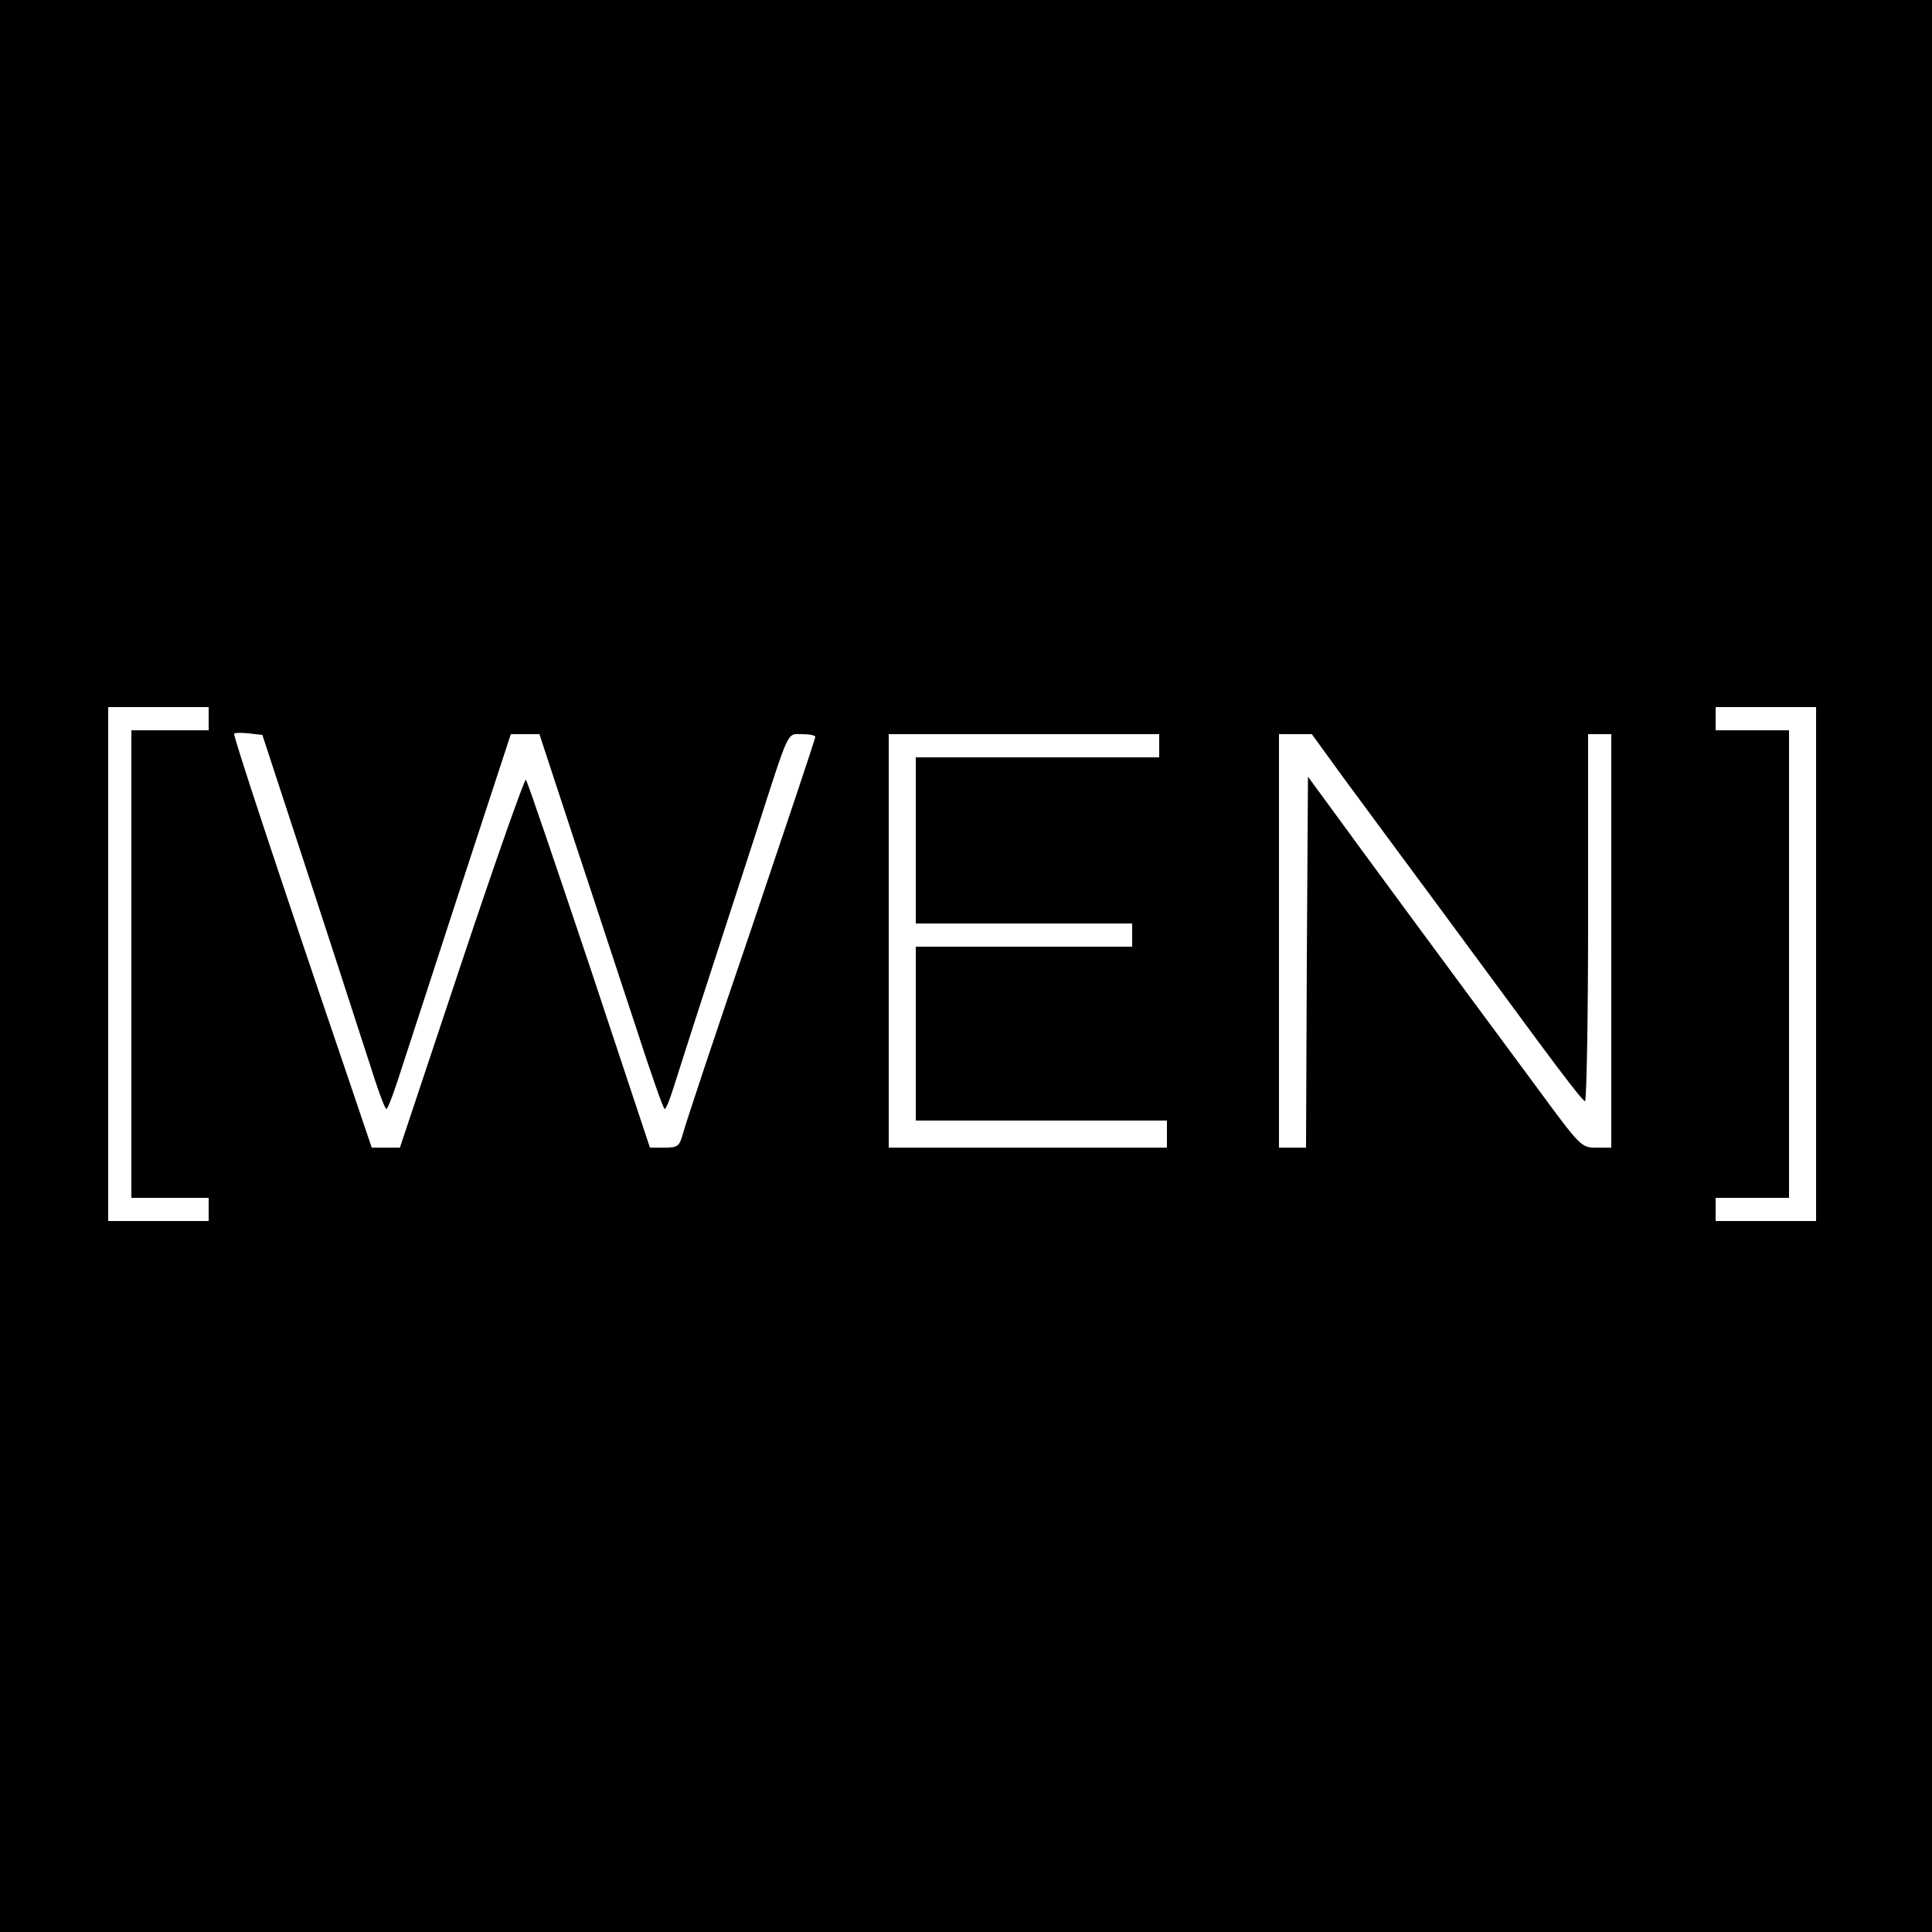
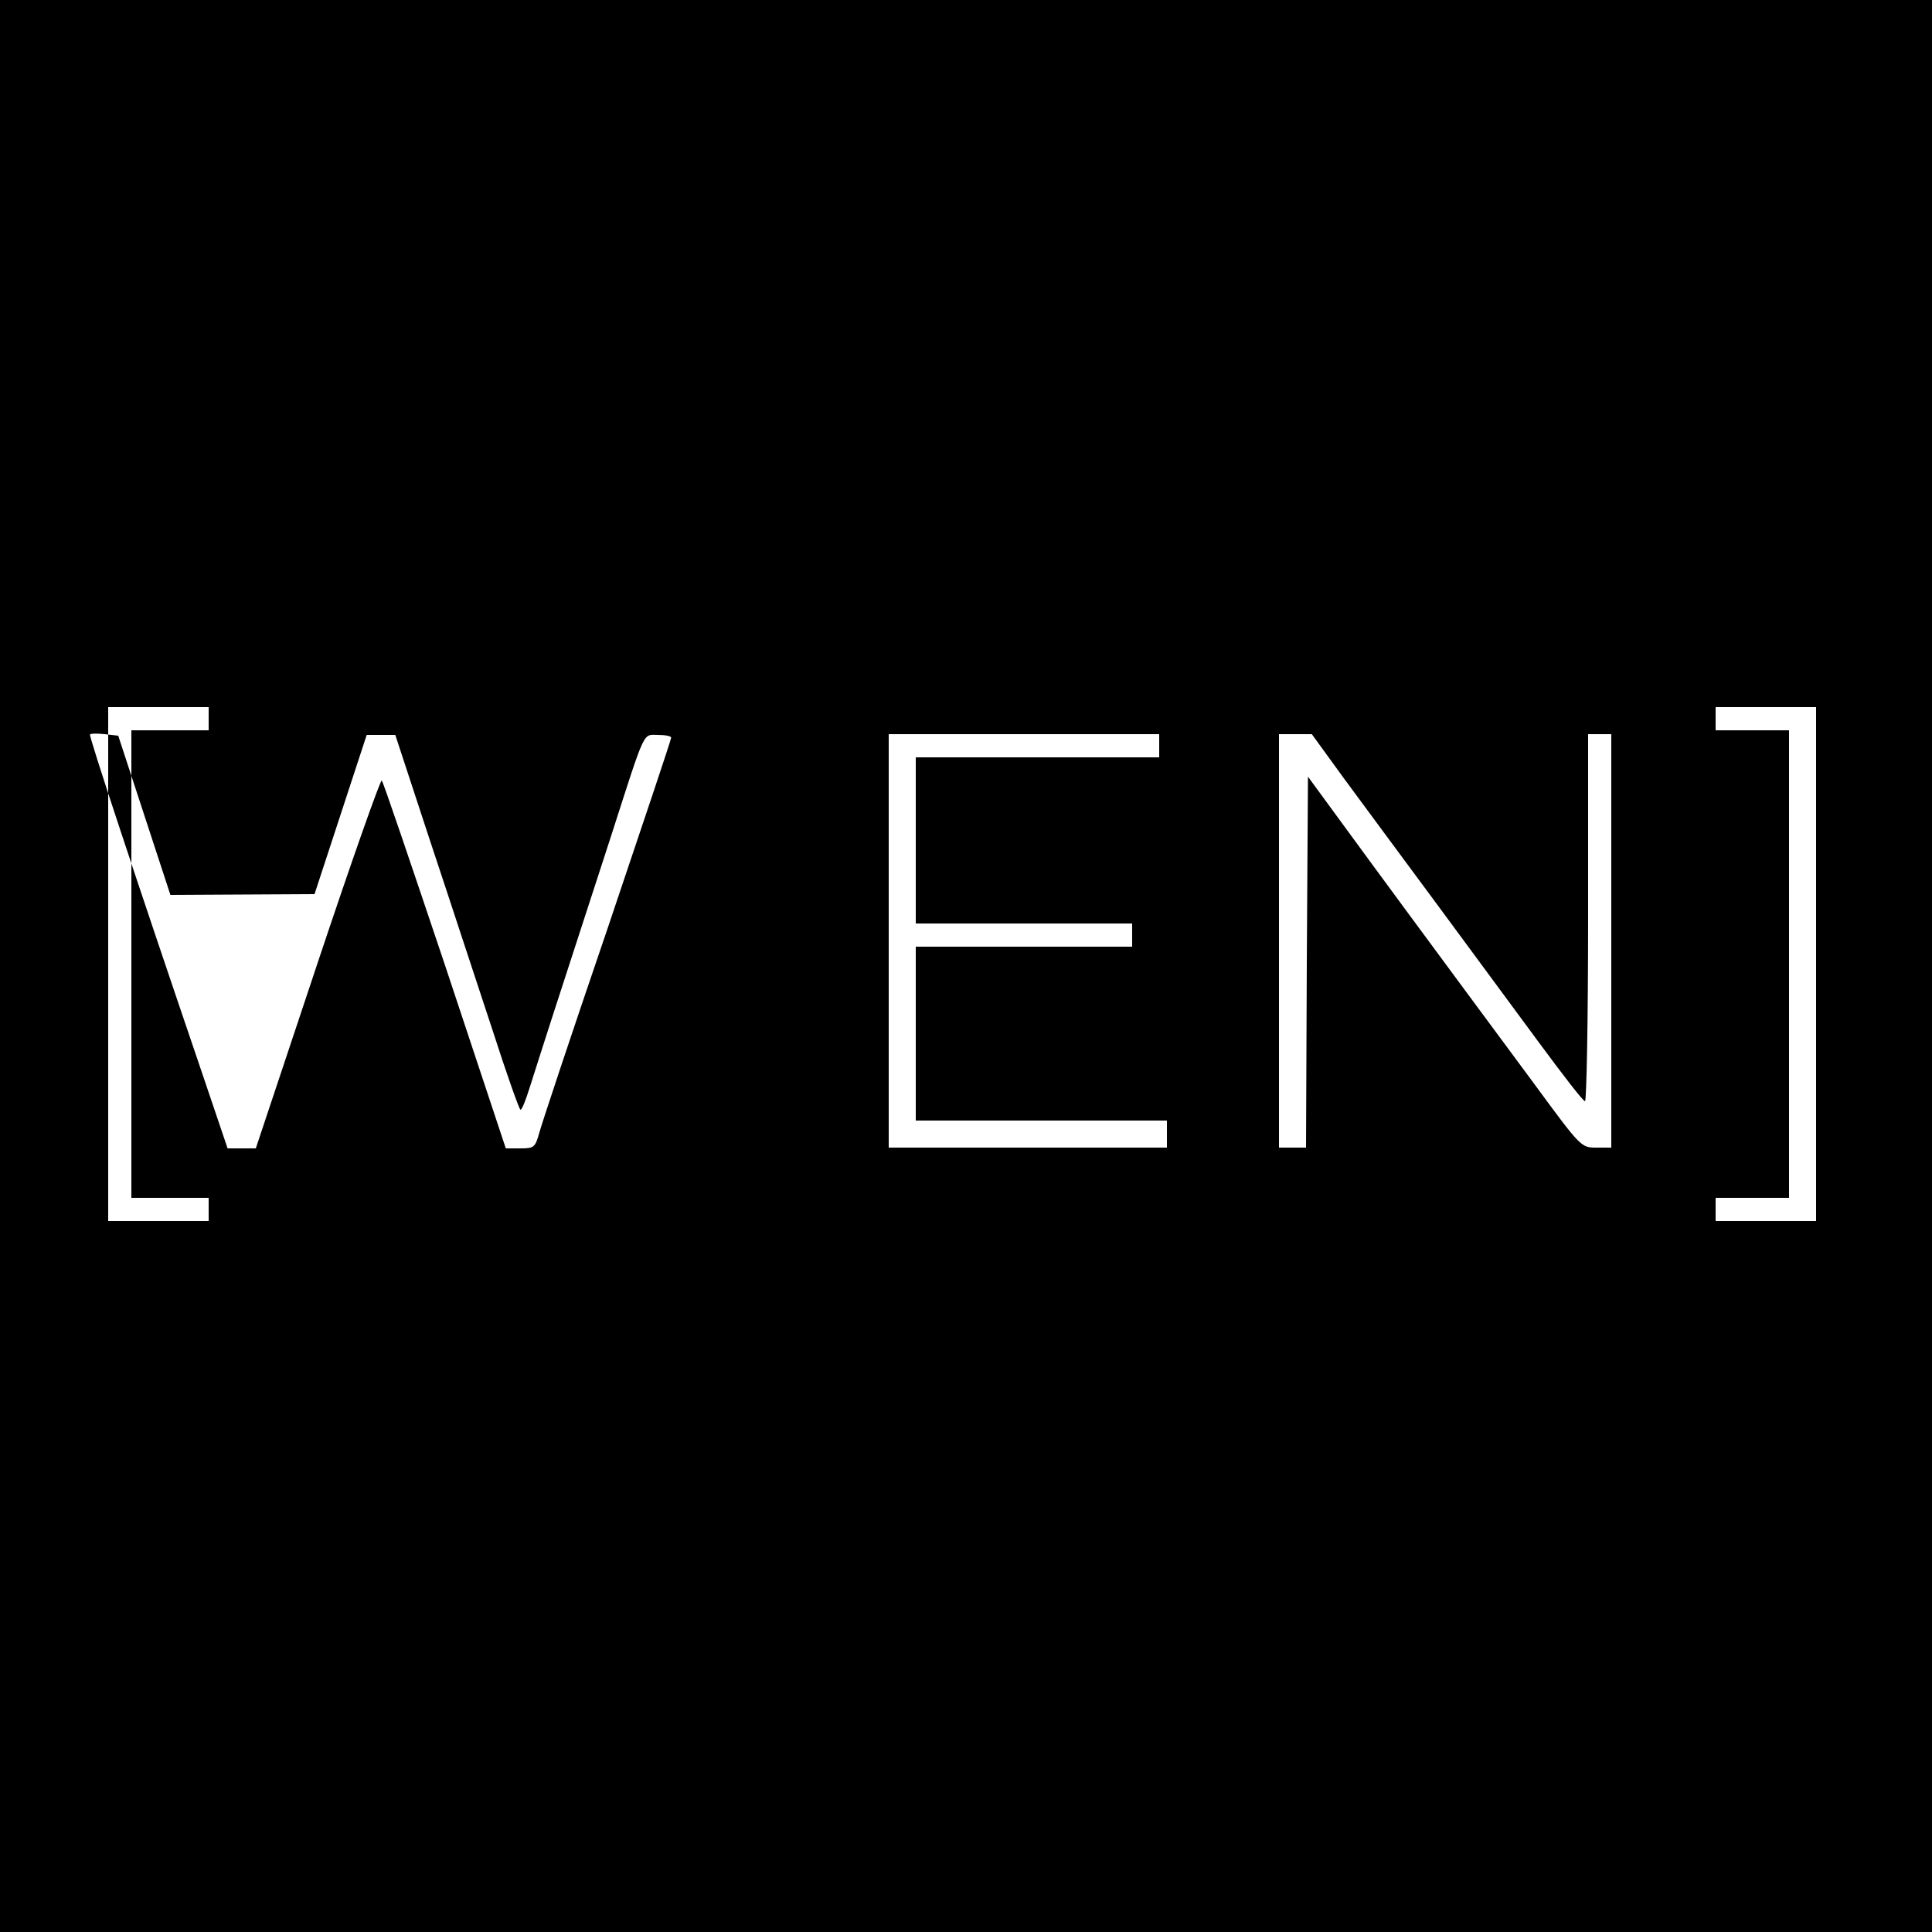
<svg xmlns="http://www.w3.org/2000/svg" version="1.0" width="500pt" height="500pt" viewBox="0 0 500 500" preserveAspectRatio="xMidYMid meet">
  <g transform="translate(0,500) scale(0.1,-0.1)" fill="#000000" stroke="none">
-     <path d="M0 2500 l0 -2500 2500 0 2500 0 0 2500 0 2500 -2500 0 -2500 0 0 -2500z m540 640 l0 -30 -100 0 -100 0 0 -605 0 -605 100 0 100 0 0 -30 0 -30 -130 0 -130 0 0 665 0 665 130 0 130 0 0 -30z m4160 -635 l0 -665 -130 0 -130 0 0 30 0 30 95 0 95 0 0 605 0 605 -95 0 -95 0 0 30 0 30 130 0 130 0 0 -665z m-3886 181 c74 -226 144 -444 157 -483 13 -40 26 -73 29 -73 3 0 16 33 29 73 13 39 84 258 158 485 l135 412 37 0 37 0 91 -277 c51 -153 122 -371 160 -485 37 -115 70 -208 73 -208 4 0 14 26 24 58 10 31 46 145 81 252 35 107 93 287 130 400 90 280 81 260 121 260 19 0 34 -3 34 -7 0 -5 -75 -228 -166 -498 -92 -269 -171 -507 -176 -527 -10 -35 -13 -38 -48 -38 l-38 0 -157 473 c-87 259 -160 475 -164 479 -3 4 -78 -208 -166 -472 l-160 -480 -36 0 -37 0 -67 198 c-175 514 -292 868 -289 873 1 3 19 3 38 1 l35 -4 135 -412z m2186 384 l0 -30 -315 0 -315 0 0 -215 0 -215 280 0 280 0 0 -30 0 -30 -280 0 -280 0 0 -225 0 -225 325 0 325 0 0 -35 0 -35 -360 0 -360 0 0 535 0 535 350 0 350 0 0 -30z m477 -83 c45 -61 152 -206 238 -322 85 -115 206 -279 267 -362 62 -84 115 -153 120 -153 4 0 8 214 8 475 l0 475 30 0 30 0 0 -535 0 -535 -39 0 c-39 0 -40 1 -159 163 -268 362 -427 578 -505 685 l-82 112 -3 -480 -2 -480 -35 0 -35 0 0 535 0 535 43 0 42 0 82 -113z" />
+     <path d="M0 2500 l0 -2500 2500 0 2500 0 0 2500 0 2500 -2500 0 -2500 0 0 -2500z m540 640 l0 -30 -100 0 -100 0 0 -605 0 -605 100 0 100 0 0 -30 0 -30 -130 0 -130 0 0 665 0 665 130 0 130 0 0 -30z m4160 -635 l0 -665 -130 0 -130 0 0 30 0 30 95 0 95 0 0 605 0 605 -95 0 -95 0 0 30 0 30 130 0 130 0 0 -665z m-3886 181 l135 412 37 0 37 0 91 -277 c51 -153 122 -371 160 -485 37 -115 70 -208 73 -208 4 0 14 26 24 58 10 31 46 145 81 252 35 107 93 287 130 400 90 280 81 260 121 260 19 0 34 -3 34 -7 0 -5 -75 -228 -166 -498 -92 -269 -171 -507 -176 -527 -10 -35 -13 -38 -48 -38 l-38 0 -157 473 c-87 259 -160 475 -164 479 -3 4 -78 -208 -166 -472 l-160 -480 -36 0 -37 0 -67 198 c-175 514 -292 868 -289 873 1 3 19 3 38 1 l35 -4 135 -412z m2186 384 l0 -30 -315 0 -315 0 0 -215 0 -215 280 0 280 0 0 -30 0 -30 -280 0 -280 0 0 -225 0 -225 325 0 325 0 0 -35 0 -35 -360 0 -360 0 0 535 0 535 350 0 350 0 0 -30z m477 -83 c45 -61 152 -206 238 -322 85 -115 206 -279 267 -362 62 -84 115 -153 120 -153 4 0 8 214 8 475 l0 475 30 0 30 0 0 -535 0 -535 -39 0 c-39 0 -40 1 -159 163 -268 362 -427 578 -505 685 l-82 112 -3 -480 -2 -480 -35 0 -35 0 0 535 0 535 43 0 42 0 82 -113z" />
  </g>
</svg>